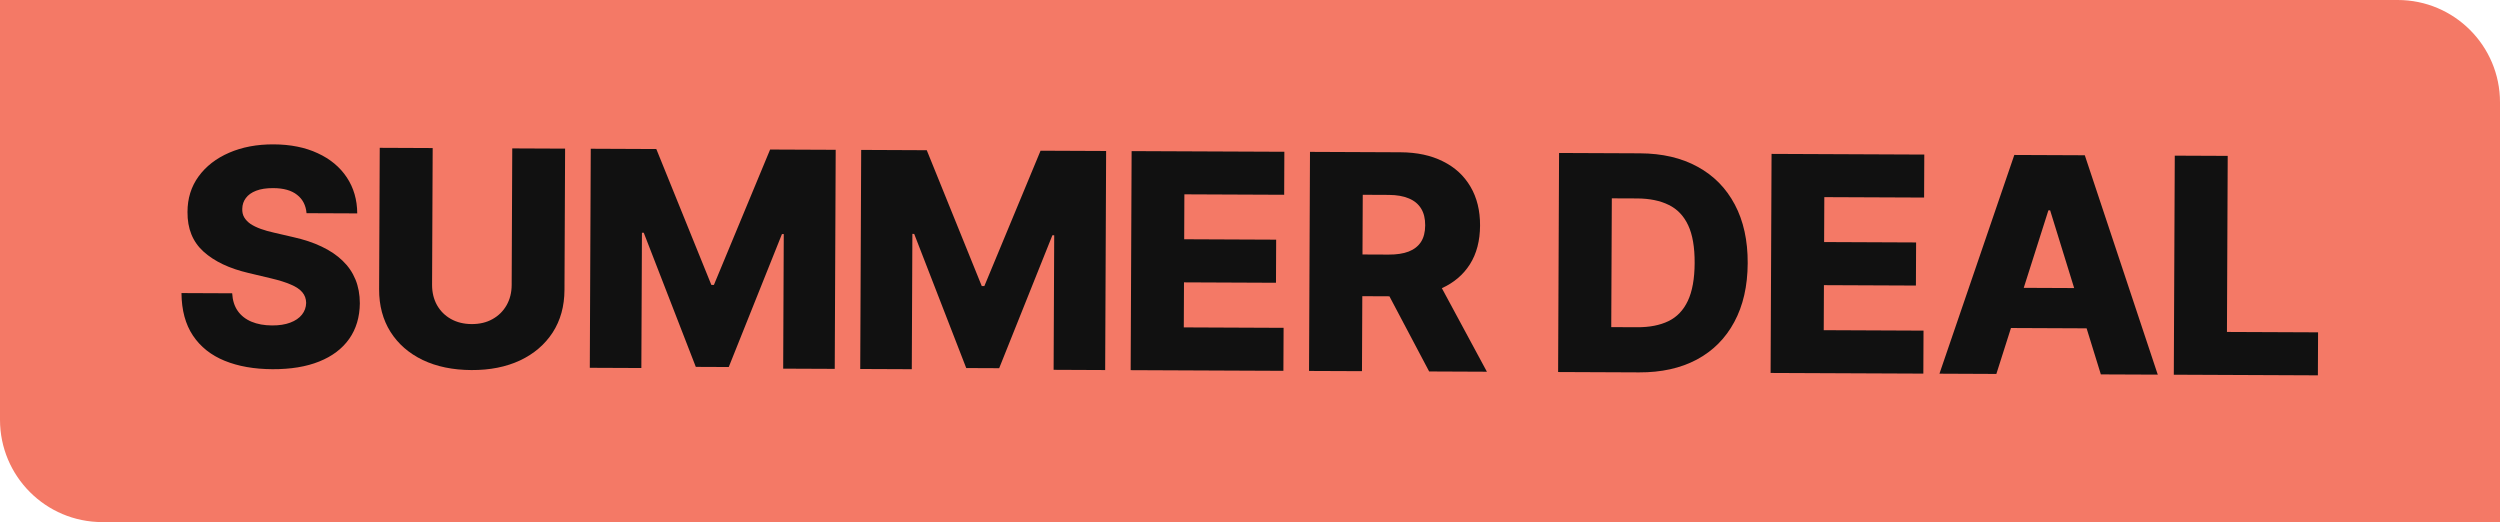
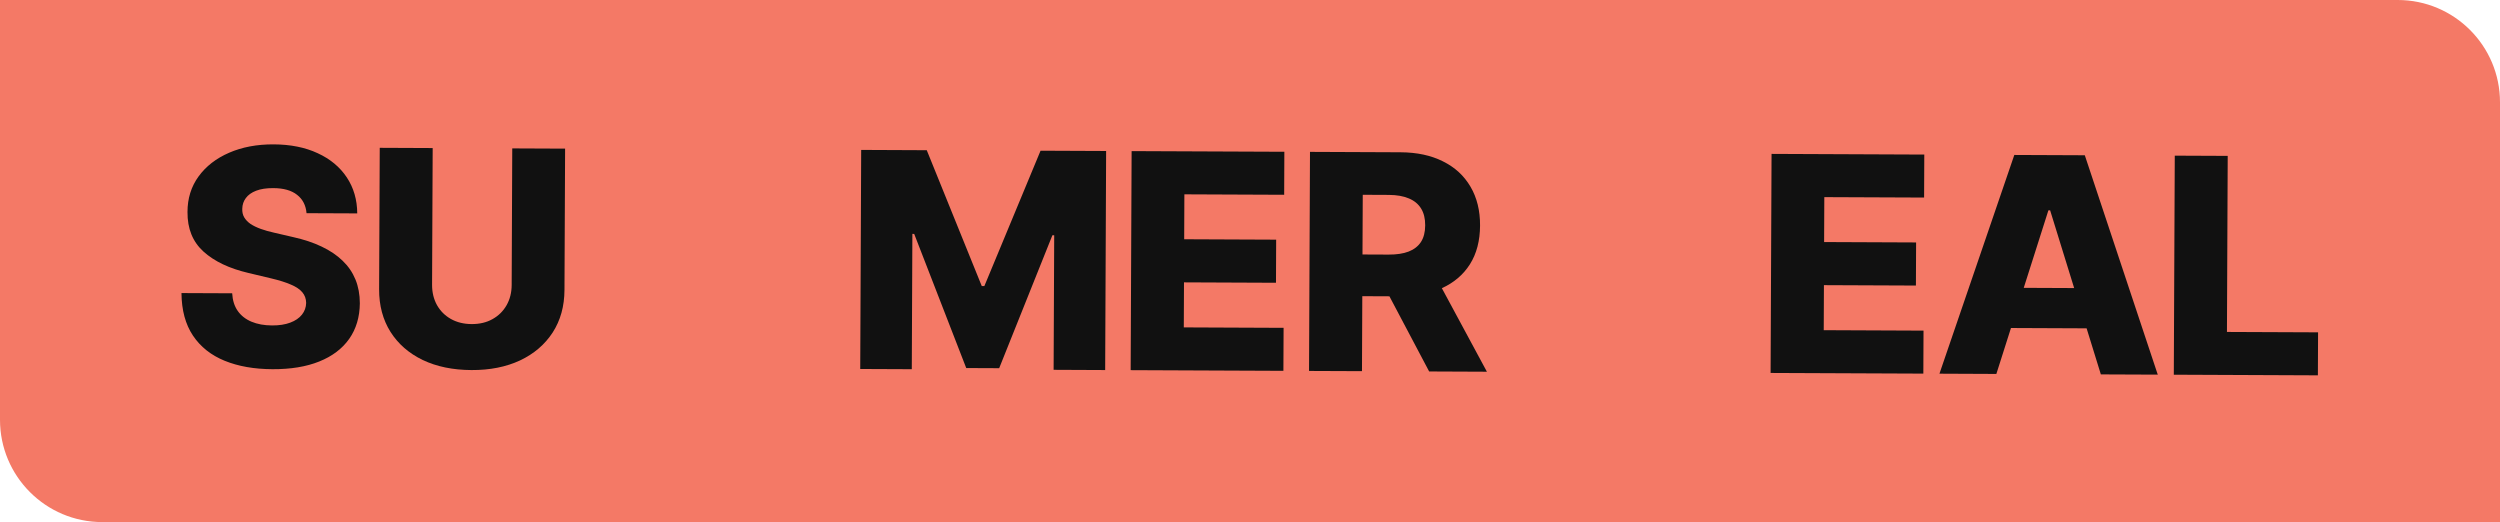
<svg xmlns="http://www.w3.org/2000/svg" width="249" height="52" viewBox="0 0 249 52" fill="none">
  <path d="M0 0H238.81C244.438 0 249 4.562 249 10.19V52H10.19C4.562 52 0 47.438 0 41.81V0Z" fill="url(#paint0_linear_562_521)" />
  <path d="M216.511 37.321L216.607 15.503L221.88 15.526L221.804 33.062L230.88 33.101L230.861 37.384L216.511 37.321Z" fill="#111111" />
  <path d="M198.837 37.244L193.169 37.219L200.626 15.434L207.646 15.464L214.913 37.314L209.245 37.29L204.192 20.946L204.022 20.946L198.837 37.244ZM198.118 28.654L209.964 28.706L209.947 32.712L198.1 32.66L198.118 28.654Z" fill="#111111" />
  <path d="M176.352 37.146L176.447 15.328L191.66 15.395L191.641 19.677L181.702 19.634L181.682 24.108L190.844 24.148L190.825 28.441L181.663 28.401L181.644 32.886L191.583 32.93L191.565 37.212L176.352 37.146Z" fill="#111111" />
-   <path d="M163.253 37.089L155.188 37.054L155.283 15.236L163.337 15.271C165.56 15.281 167.472 15.726 169.074 16.606C170.682 17.48 171.919 18.735 172.786 20.373C173.652 22.003 174.081 23.951 174.071 26.216C174.061 28.489 173.615 30.44 172.735 32.07C171.861 33.7 170.616 34.948 169 35.814C167.384 36.674 165.468 37.099 163.253 37.089ZM160.481 32.581L163.07 32.592C164.291 32.598 165.326 32.396 166.173 31.988C167.027 31.573 167.672 30.897 168.11 29.962C168.554 29.019 168.78 27.763 168.787 26.193C168.794 24.624 168.579 23.373 168.143 22.44C167.706 21.501 167.059 20.823 166.202 20.408C165.351 19.985 164.301 19.771 163.051 19.765L160.537 19.755L160.481 32.581Z" fill="#111111" />
  <path d="M130.38 36.946L130.475 15.127L139.488 15.167C141.121 15.174 142.53 15.475 143.713 16.07C144.904 16.657 145.82 17.499 146.461 18.596C147.103 19.685 147.42 20.976 147.414 22.467C147.407 23.98 147.071 25.264 146.406 26.319C145.741 27.368 144.8 28.166 143.583 28.715C142.366 29.256 140.927 29.523 139.265 29.516L133.566 29.491L133.584 25.337L138.303 25.357C139.099 25.361 139.763 25.261 140.297 25.057C140.837 24.846 141.247 24.528 141.526 24.103C141.805 23.671 141.946 23.118 141.949 22.443C141.952 21.769 141.816 21.21 141.541 20.769C141.266 20.32 140.859 19.985 140.32 19.762C139.781 19.532 139.117 19.416 138.329 19.413L135.73 19.401L135.653 36.968L130.38 36.946ZM142.706 27.028L148.096 37.023L142.343 36.998L137.06 27.003L142.706 27.028Z" fill="#111111" />
  <path d="M112.614 36.868L112.709 15.05L127.922 15.116L127.904 19.399L117.964 19.356L117.945 23.83L127.106 23.87L127.088 28.163L117.926 28.123L117.906 32.608L127.846 32.652L127.827 36.934L112.614 36.868Z" fill="#111111" />
  <path d="M85.774 14.932L92.305 14.961L97.785 28.494L98.041 28.495L103.64 15.01L110.17 15.039L110.075 36.857L104.94 36.834L104.999 23.433L104.818 23.432L99.518 36.672L96.237 36.658L91.054 23.297L90.873 23.296L90.814 36.773L85.679 36.751L85.774 14.932Z" fill="#111111" />
-   <path d="M58.839 14.815L65.369 14.844L70.85 28.376L71.106 28.377L76.704 14.893L83.235 14.921L83.14 36.739L78.005 36.717L78.063 23.315L77.882 23.314L72.583 36.555L69.302 36.541L64.118 23.18L63.937 23.179L63.879 36.655L58.744 36.633L58.839 14.815Z" fill="#111111" />
  <path d="M51.021 14.781L56.284 14.804L56.222 28.877C56.215 30.503 55.822 31.918 55.043 33.122C54.263 34.319 53.18 35.245 51.792 35.9C50.404 36.547 48.794 36.867 46.962 36.858C45.108 36.85 43.49 36.517 42.108 35.857C40.726 35.191 39.654 34.256 38.892 33.052C38.13 31.841 37.753 30.423 37.76 28.796L37.822 14.723L43.095 14.746L43.035 28.361C43.032 29.114 43.193 29.786 43.517 30.377C43.848 30.968 44.311 31.431 44.906 31.768C45.501 32.104 46.193 32.274 46.981 32.278C47.77 32.281 48.459 32.117 49.05 31.786C49.648 31.455 50.116 30.995 50.452 30.407C50.788 29.819 50.958 29.149 50.962 28.396L51.021 14.781Z" fill="#111111" />
  <path d="M30.532 21.233C30.464 20.451 30.151 19.843 29.591 19.407C29.039 18.964 28.248 18.741 27.219 18.736C26.537 18.733 25.968 18.819 25.513 18.995C25.058 19.17 24.716 19.414 24.487 19.726C24.258 20.03 24.14 20.381 24.131 20.779C24.115 21.105 24.178 21.393 24.319 21.642C24.467 21.892 24.679 22.113 24.955 22.306C25.238 22.492 25.579 22.656 25.976 22.8C26.373 22.944 26.82 23.07 27.316 23.179L29.189 23.613C30.268 23.852 31.218 24.169 32.041 24.563C32.87 24.957 33.564 25.426 34.122 25.968C34.688 26.51 35.115 27.133 35.403 27.838C35.691 28.542 35.837 29.331 35.84 30.205C35.827 31.583 35.474 32.764 34.781 33.748C34.088 34.732 33.094 35.484 31.799 36.004C30.511 36.524 28.958 36.78 27.14 36.772C25.315 36.764 23.725 36.484 22.371 35.931C21.017 35.378 19.966 34.543 19.218 33.424C18.47 32.306 18.089 30.894 18.075 29.19L23.125 29.212C23.164 29.915 23.35 30.502 23.681 30.972C24.013 31.442 24.47 31.799 25.051 32.043C25.64 32.288 26.321 32.411 27.095 32.414C27.805 32.418 28.409 32.324 28.907 32.135C29.412 31.945 29.801 31.681 30.072 31.341C30.343 31.001 30.483 30.611 30.493 30.171C30.487 29.759 30.361 29.407 30.114 29.114C29.866 28.815 29.484 28.558 28.966 28.342C28.456 28.12 27.803 27.915 27.009 27.727L24.731 27.184C22.844 26.742 21.359 26.037 20.277 25.066C19.194 24.088 18.66 22.772 18.675 21.117C18.674 19.768 19.041 18.587 19.777 17.574C20.513 16.562 21.528 15.774 22.823 15.212C24.119 14.649 25.593 14.372 27.248 14.379C28.939 14.386 30.404 14.68 31.644 15.261C32.892 15.835 33.858 16.638 34.542 17.671C35.227 18.703 35.573 19.898 35.581 21.255L30.532 21.233Z" fill="#111111" />
  <defs>
    <linearGradient id="paint0_linear_562_521" x1="0" y1="26" x2="249" y2="26" gradientUnits="userSpaceOnUse">
      <stop stop-color="#F47966" />
      <stop offset="1" stop-color="#F47966" />
    </linearGradient>
  </defs>
</svg>